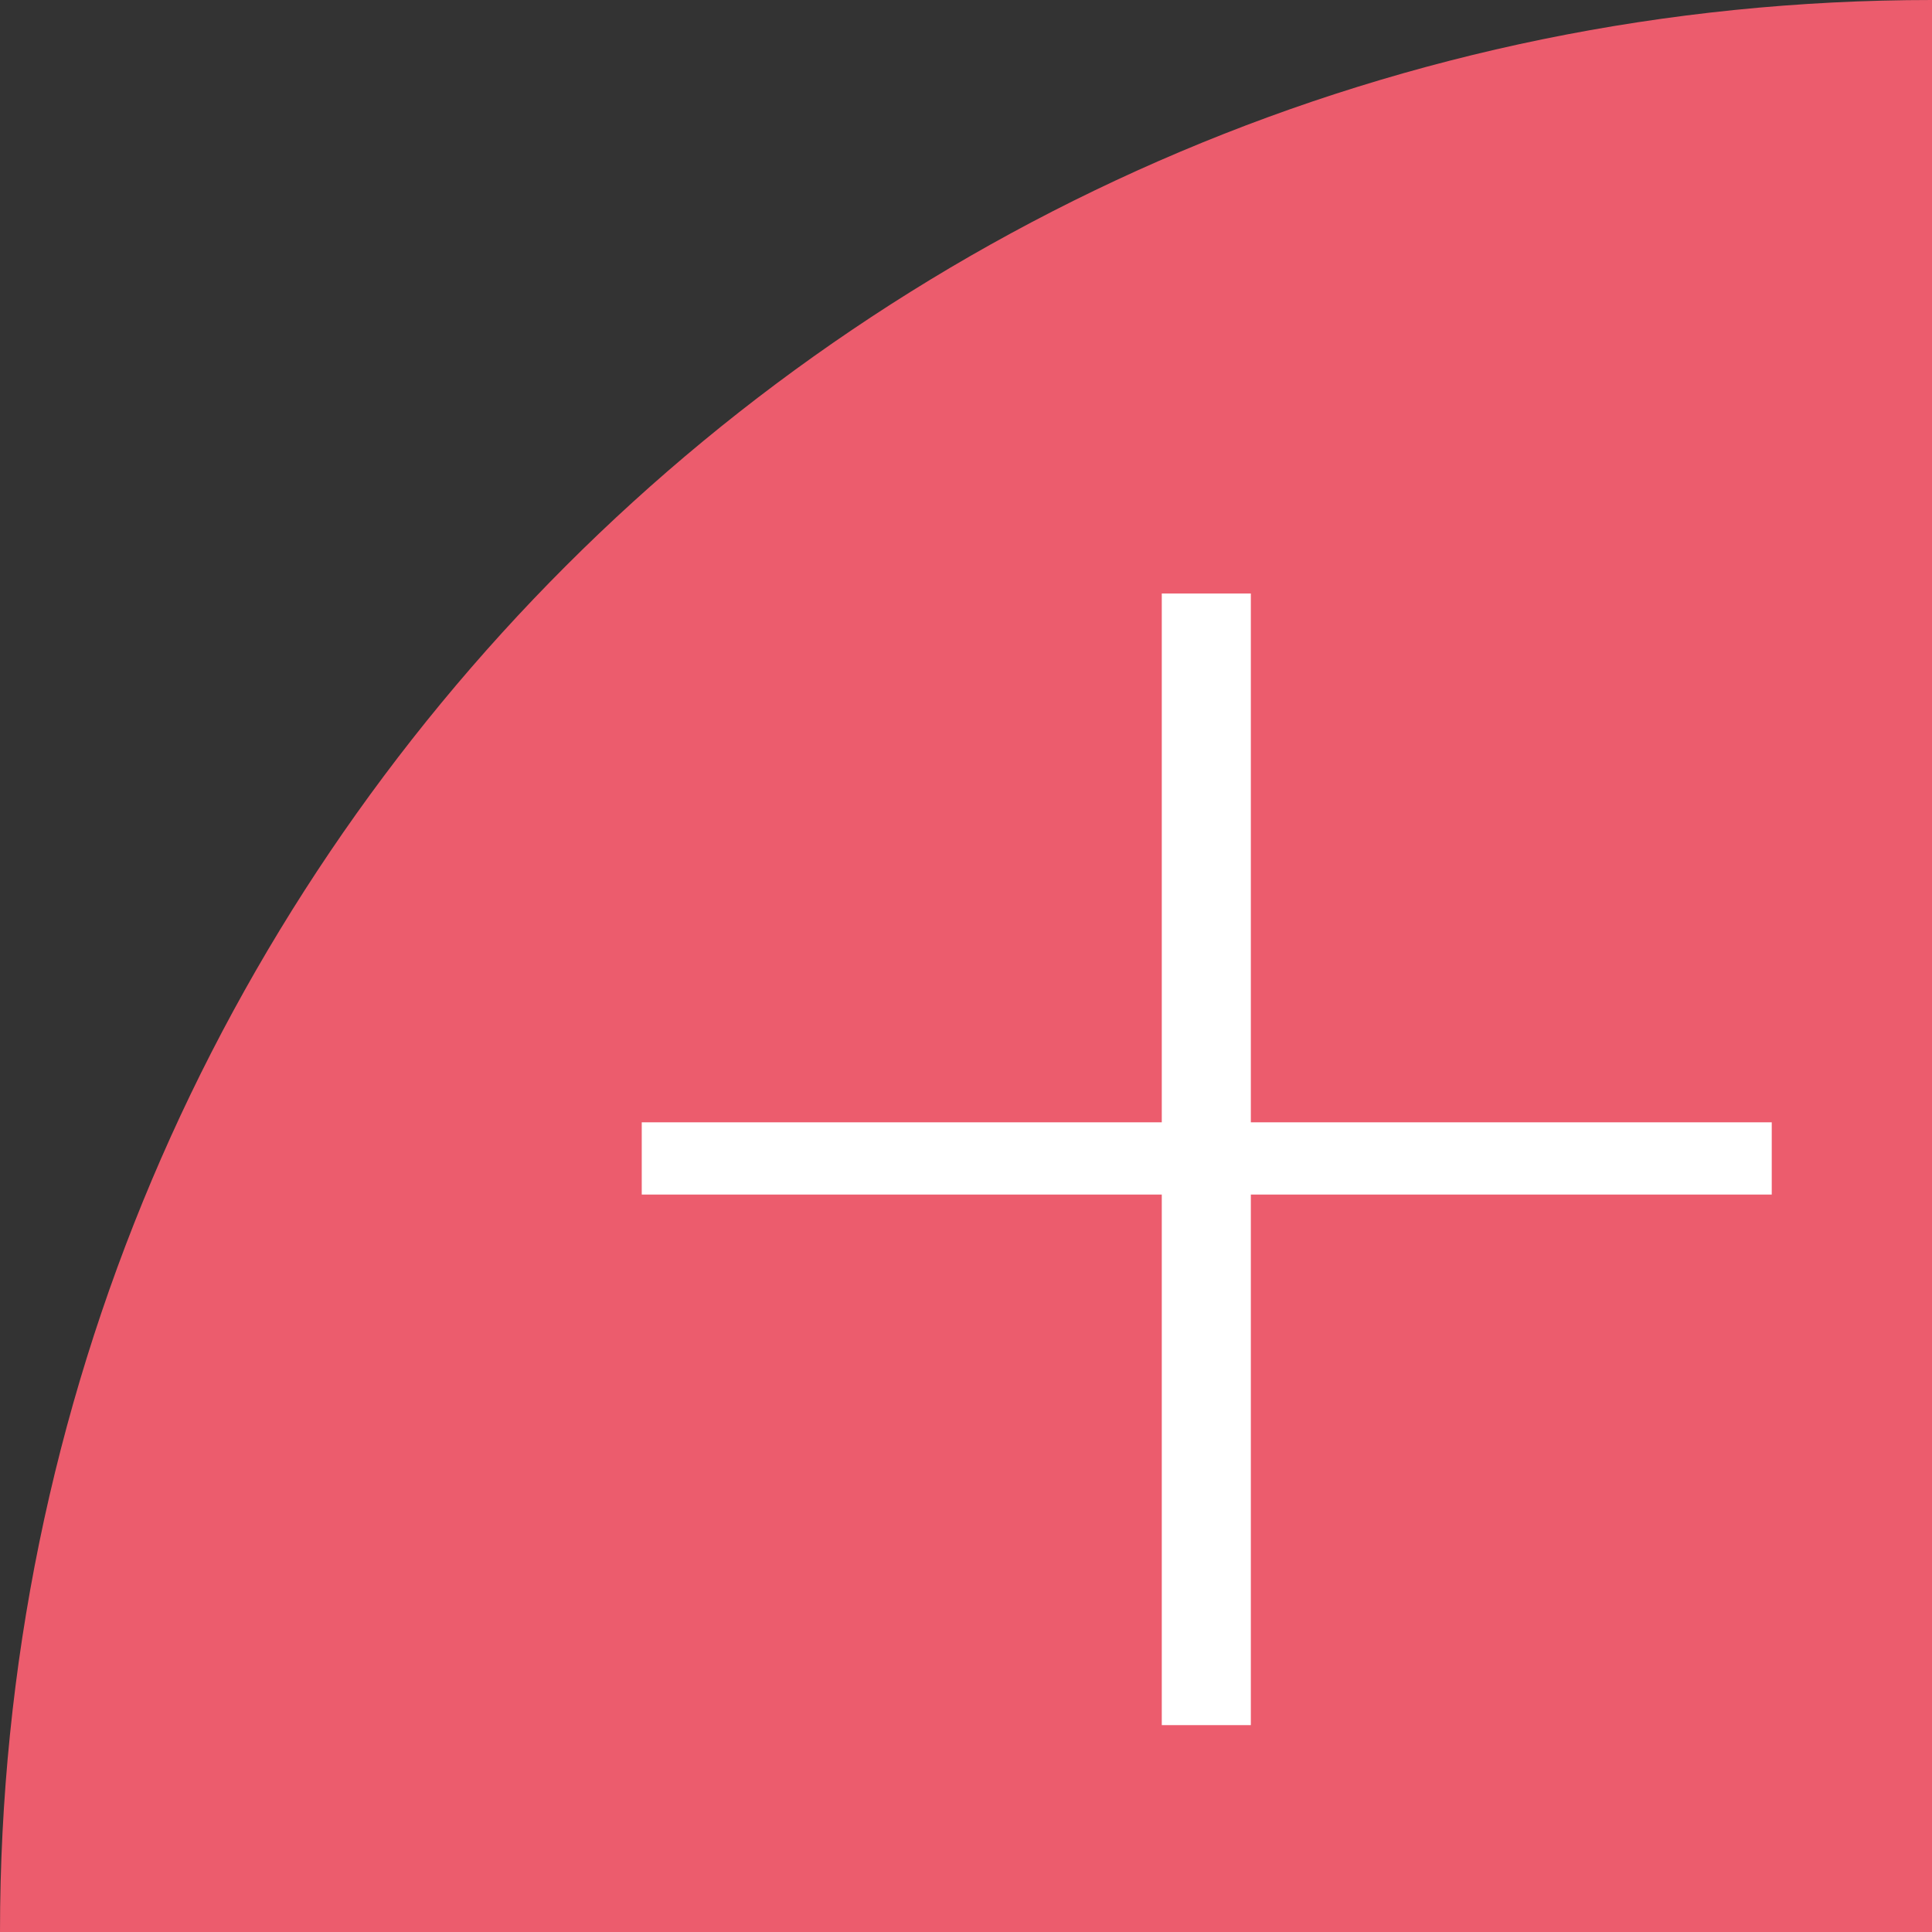
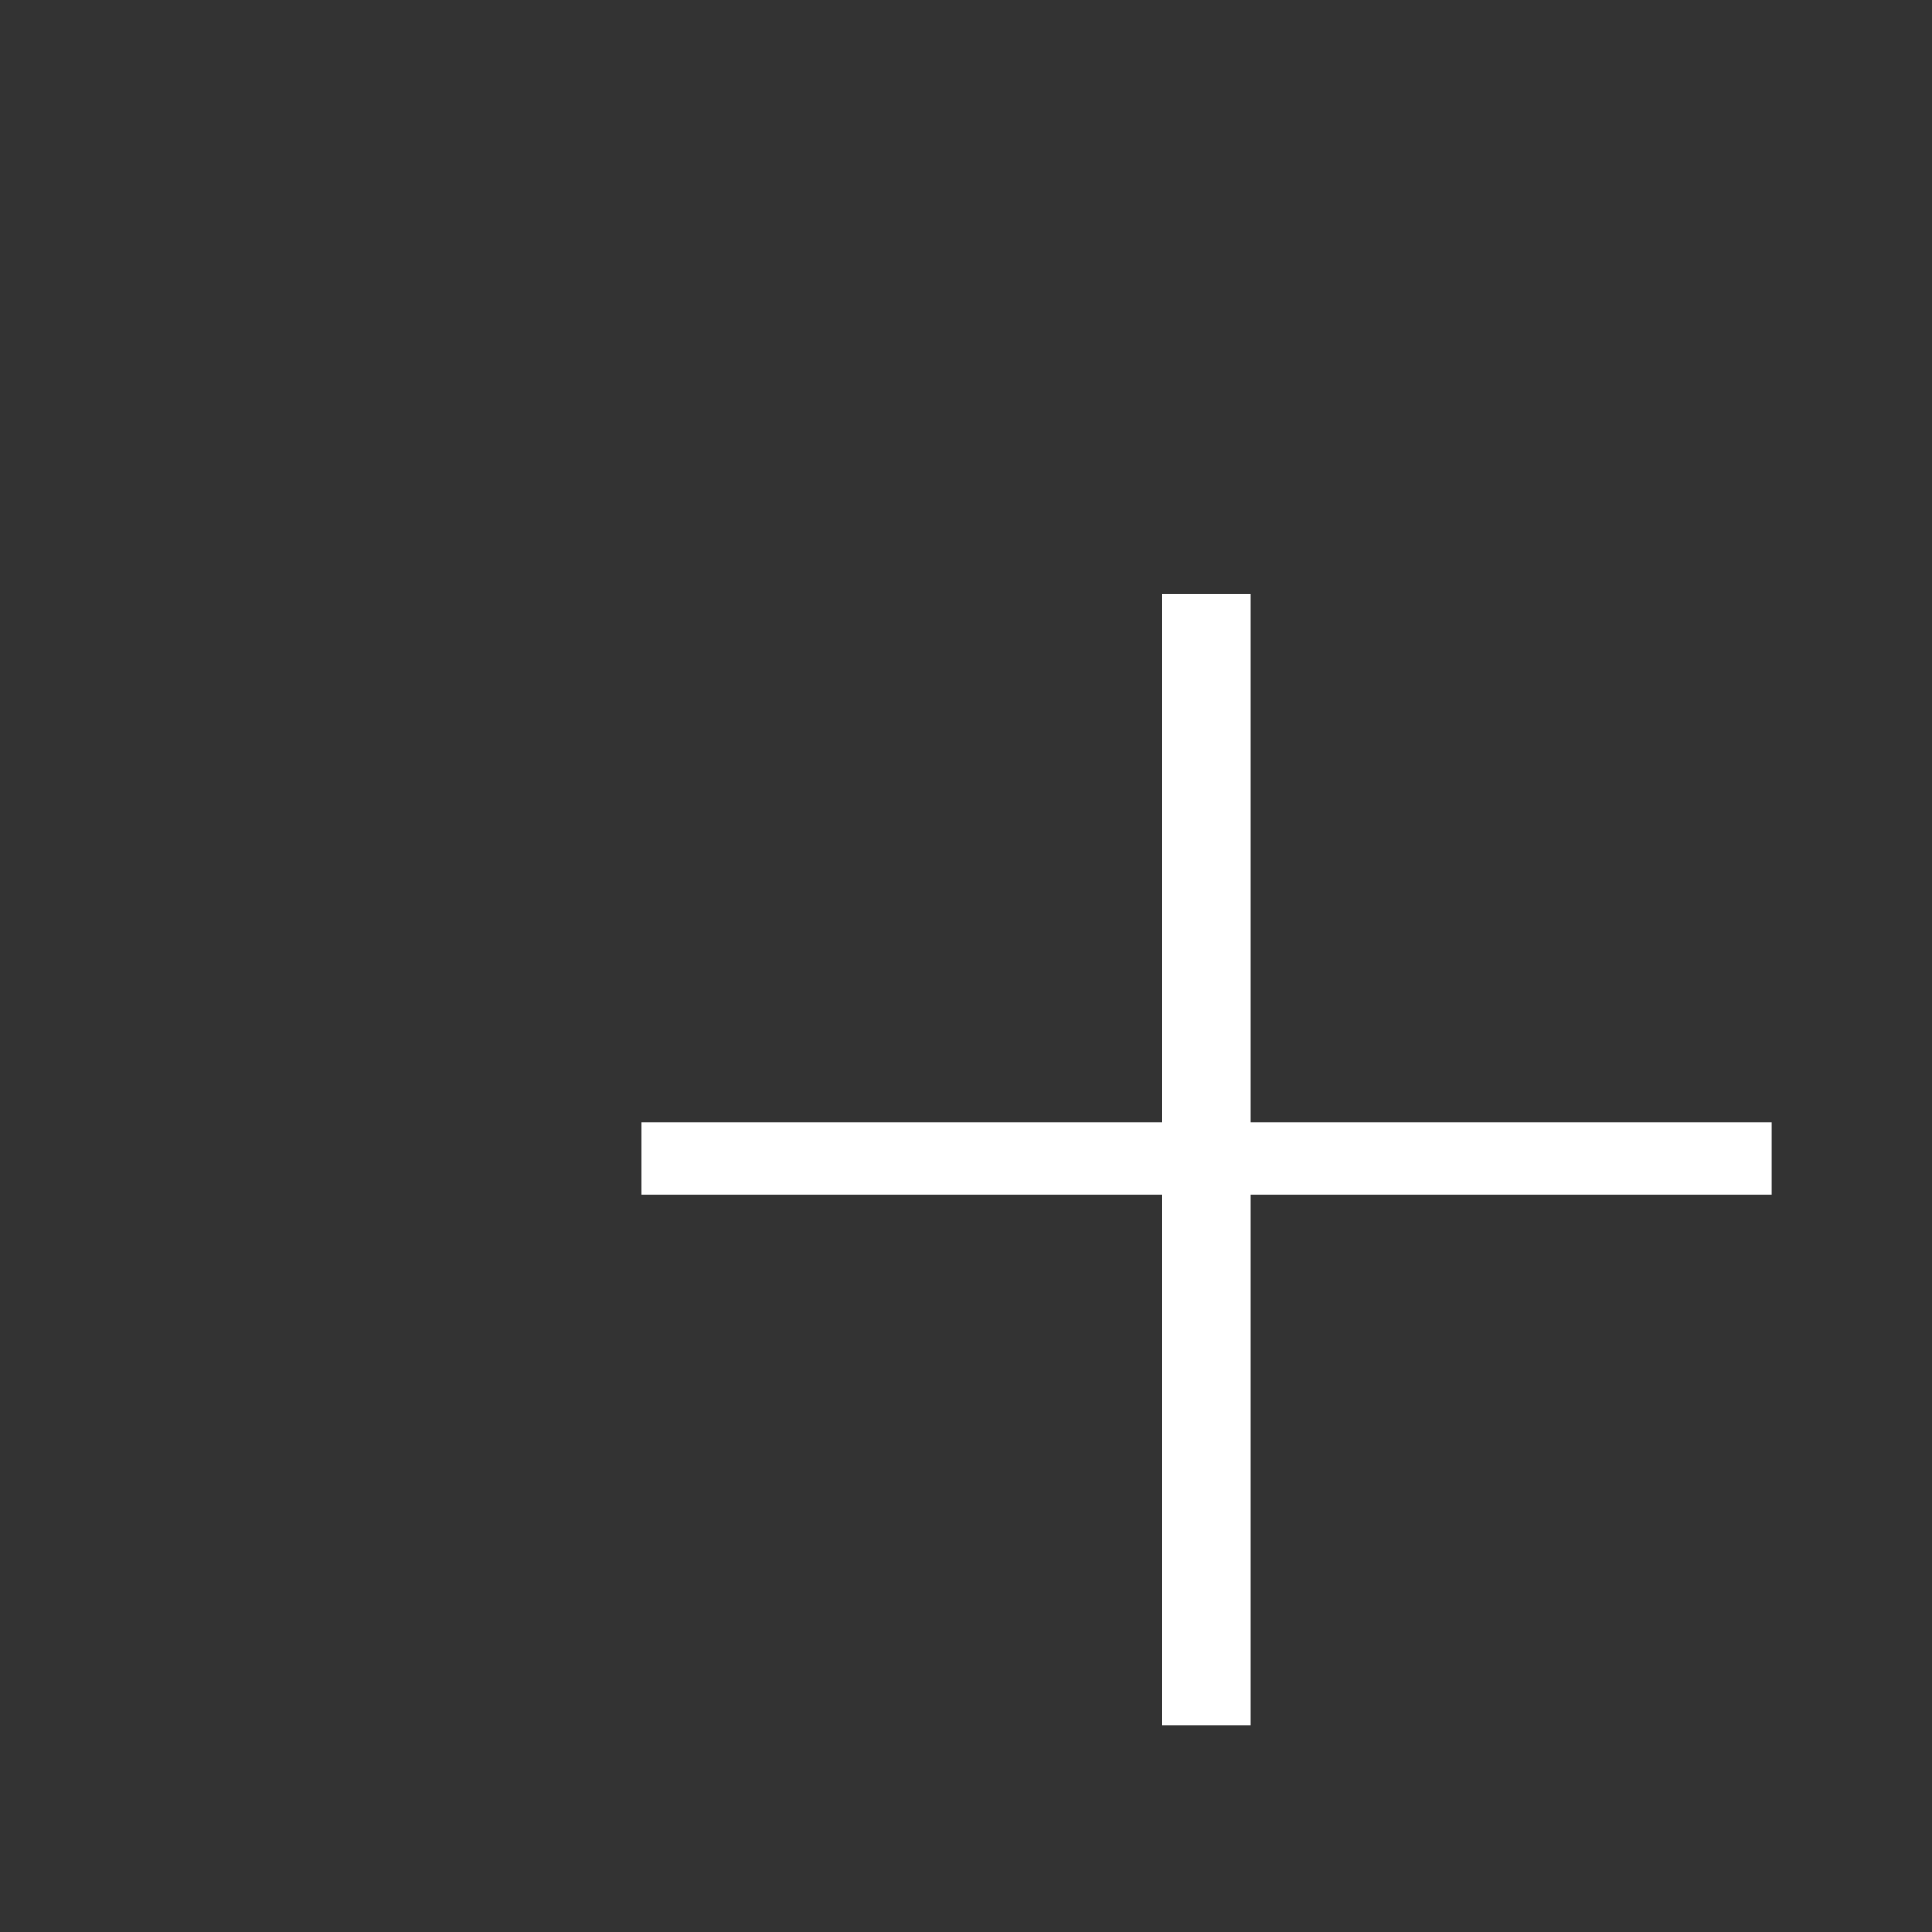
<svg xmlns="http://www.w3.org/2000/svg" id="svg8" version="1.1" viewBox="0 0 10.03 10.031" height="10.031mm" width="10.03mm">
  <rect x="0" y="0" width="10.03" height="10.031" fill="#333333" stroke="none" />
  <defs id="defs2" />
  <g transform="translate(-56.973,-65.955)" id="layer1">
    <g id="g11305" transform="translate(-95.985,-638.096)" style="display:inline;enable-background:new">
-       <path style="display:inline;opacity:1;vector-effect:none;fill:#ec5c6d;fill-opacity:1;stroke:none;stroke-width:0.529;stroke-linecap:butt;stroke-linejoin:miter;stroke-miterlimit:4;stroke-dasharray:none;stroke-dashoffset:0;stroke-opacity:1;paint-order:markers fill stroke;enable-background:new" d="m 152.958,714.081 c 0,-5.539 4.491,-10.03 10.03,-10.03 v 10.031 l -10.03,-5.4e-4" id="circle11271" />
      <g id="flowRoot11292" style="font-style:normal;font-variant:normal;font-weight:bold;font-stretch:normal;font-size:40px;line-height:0;font-family:Cantarell;-inkscape-font-specification:'Cantarell Bold';letter-spacing:0px;word-spacing:0px;display:inline;fill:#ffffff;fill-opacity:1;stroke:none;stroke-width:0.527;stroke-miterlimit:4;stroke-dasharray:none;stroke-opacity:1;enable-background:new" transform="matrix(0.502,0,0,0.502,-138.419,-348.354)" aria-label="+">
        <path id="path4501" style="font-style:normal;font-variant:normal;font-weight:300;font-stretch:normal;font-size:18.667px;line-height:1.25;font-family:'Space Grotesk';-inkscape-font-specification:'Space Grotesk Light';fill:#ffffff;fill-opacity:1;stroke:none;stroke-width:0.527;stroke-miterlimit:4;stroke-dasharray:none;stroke-opacity:1" d="m 593.368,2102.562 v 5.469 h 5.387 v 0.747 h -5.387 v 5.487 h -0.921 v -5.487 h -5.378 v -0.747 h 5.378 v -5.469 z" />
      </g>
    </g>
  </g>
</svg>